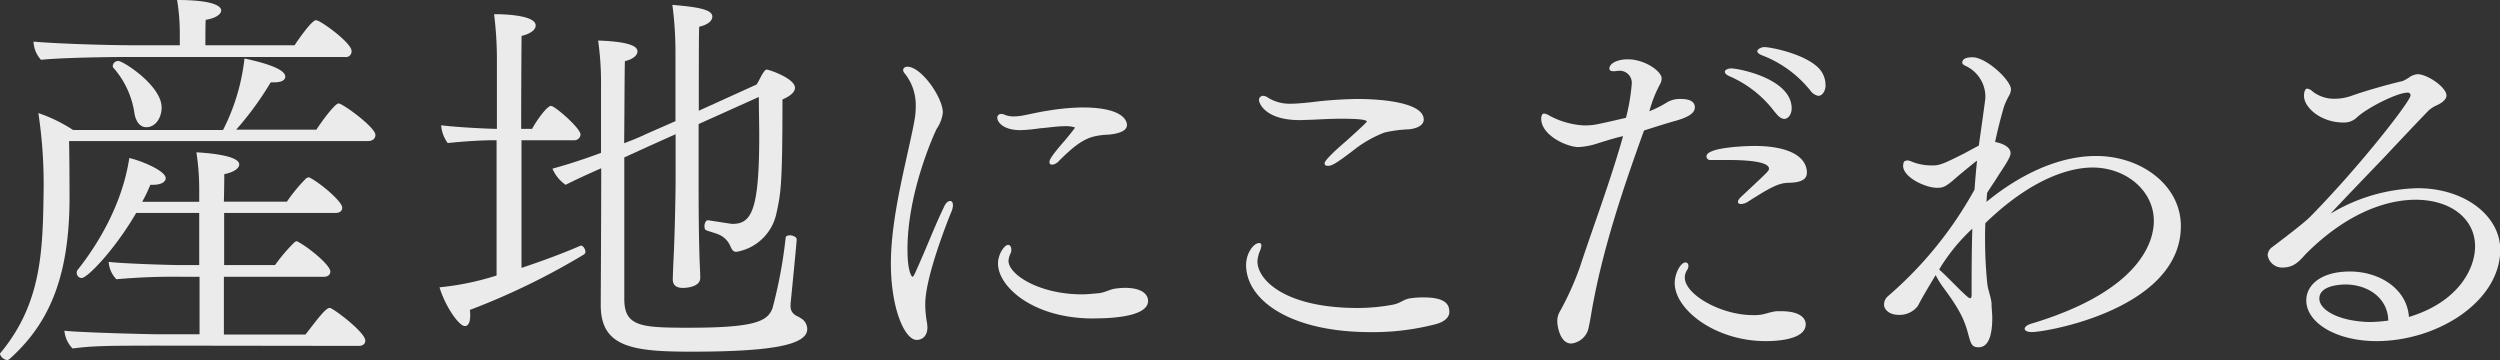
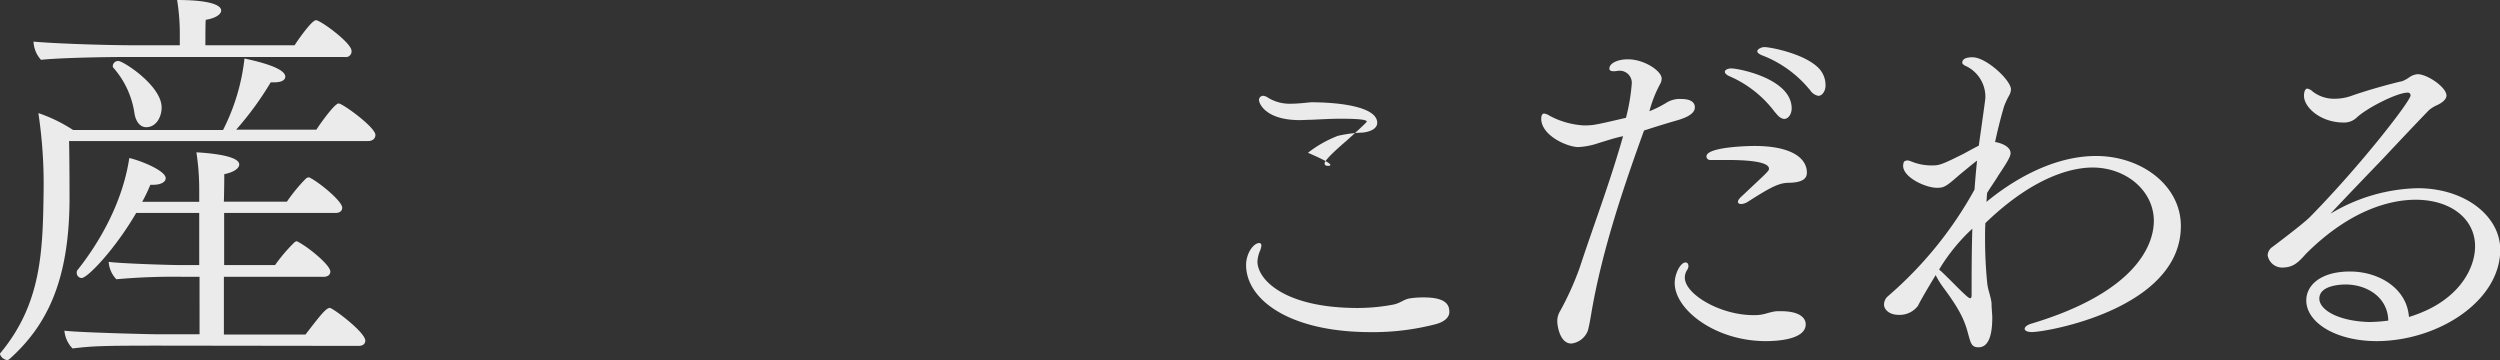
<svg xmlns="http://www.w3.org/2000/svg" viewBox="0 0 381.11 54.89">
  <rect x="0" y="0" width="381.11" height="54.89" fill="#333333" stroke="none" />
  <defs>
    <style>.cls-1{opacity:0.9;}.cls-2{fill:#fff;}</style>
  </defs>
  <title>kodawari01_txt</title>
  <g id="TXT">
    <g class="cls-1">
      <path class="cls-2" d="M10.53,21.5c.07,3.2.07,8.5.07,9C10.53,43.06,7,49.77,1.42,54.76c-.13.06-.19.13-.31.13A1.36,1.36,0,0,1,0,54a.22.22,0,0,1,.06-.18C6.34,46.26,6.53,38.31,6.65,29a72.45,72.45,0,0,0-.8-11.76,23.5,23.5,0,0,1,5.3,2.58H34a31.6,31.6,0,0,0,3.27-10.9c3.76.8,6.22,1.73,6.22,2.77,0,.5-.55.86-1.66.86h-.56A48,48,0,0,1,36,19.77H48.23c.5-.8,2.77-4,3.39-4s5.61,3.63,5.61,4.8c0,.5-.37.93-1.11.93ZM19,8.69c-3,0-9.91.12-12.75.43A4.41,4.41,0,0,1,5.11,6.34c2.47.25,10.17.56,15.46.56h6.84v-2A32,32,0,0,0,27,0c6.65,0,6.72,1.36,6.72,1.6,0,.56-.81,1.17-2.35,1.42-.06.31-.06,2.65-.06,3.88H44.91c.3-.49,2.58-3.82,3.26-3.82s5.42,3.45,5.42,4.68a.86.86,0,0,1-1,.93Zm5.49,44c-9,0-10.35.06-13.43.43a4.4,4.4,0,0,1-1.24-2.71c1.73.25,12.51.55,14.6.55h6V42.2H28.15a97.32,97.32,0,0,0-10.41.37,4.19,4.19,0,0,1-1.17-2.65c1.72.24,9,.49,11.09.49h2.71V32.46H20.76c-3.14,5.42-7.39,9.92-8.32,9.92a.77.77,0,0,1-.74-.8.56.56,0,0,1,.13-.43c3.14-3.94,6.84-10.1,7.88-17.06,1.67.37,5.55,1.91,5.55,3.08,0,.55-.68,1-1.91,1h-.43a23.46,23.46,0,0,1-1.24,2.59h8.69V28.89a37.15,37.15,0,0,0-.43-5.67c1,.06,6.53.37,6.53,1.85,0,.56-.74,1.17-2.28,1.48,0,.31,0,1.91-.06,4.19h9.61a24.81,24.81,0,0,1,2.95-3.57.83.83,0,0,1,.37-.13.24.24,0,0,1,.19.06c1.48.74,4.92,3.58,4.92,4.56,0,.43-.3.8-1,.8h-17v7.95h7.76a25.41,25.41,0,0,1,3-3.51c.13-.06.19-.12.31-.12a.48.48,0,0,1,.25.12c1.54.8,4.87,3.51,4.87,4.5,0,.43-.31.8-1.05.8H34.13V51H46.57c2.22-2.89,3.14-4.06,3.7-4.06a.22.22,0,0,1,.18.06c1.11.55,5.24,3.76,5.24,4.93,0,.43-.31.8-1,.8ZM20.51,17.37a13.4,13.4,0,0,0-3.26-7.08.39.39,0,0,1-.06-.25.82.82,0,0,1,.86-.74c.74,0,6.59,3.76,6.59,7.09,0,1.47-.86,3-2.34,3C21.44,19.4,20.76,18.67,20.51,17.37Z" />
-       <path class="cls-2" d="M75.7,21.38h-.62c-1.29,0-4,.12-6.83.43a5.23,5.23,0,0,1-1-2.71c2.53.3,6.16.49,8.5.55V8.75a55.18,55.18,0,0,0-.43-6.59c2.4,0,6.34.3,6.34,1.72,0,.62-.67,1.23-2.15,1.6,0,.5-.06,6.84-.06,14.17h1.66c.74-1.36,2.28-3.51,2.9-3.51a1,1,0,0,1,.3.12c1.11.62,4.19,3.39,4.19,4.25a.94.94,0,0,1-1,.87h-8V40.84c3.14-1.05,6.34-2.22,9-3.39h.12c.25,0,.62.5.62.93a.47.47,0,0,1-.25.43,107.31,107.31,0,0,1-17.37,8.44,4.4,4.4,0,0,1,.06.86c0,1-.3,1.6-.8,1.6-.92,0-3-3-3.88-5.91A41.9,41.9,0,0,0,75.7,42Zm32.22,12.19,3.63.56h.12c2.9,0,4.07-2.1,4.07-13.43,0-2-.06-4-.06-5.92l-9.18,4.13v8.81c0,2.09,0,6.71.12,11,0,.61.13,2.89.13,3.63,0,1.42-2.16,1.54-2.65,1.54-.93,0-1.54-.37-1.54-1.29,0-.13.06-2,.12-3.14.19-3.76.31-9.92.31-12v-7l-4.13,1.85L95.17,24V45.58c0,4.19,2.52,4.38,9.79,4.38,10,0,12.07-.93,12.81-3a71.78,71.78,0,0,0,2-10.72c0-.25.31-.37.68-.37s1,.25,1,.62-.62,6.71-.93,9.79v.31a1.54,1.54,0,0,0,.68,1.42c.25.18.62.3.86.49a1.93,1.93,0,0,1,1,1.66c0,2.47-5.61,3.45-17.68,3.45-8.93,0-13.8-.68-13.8-7.08v-.19c0-1.35.07-11.89.07-20.69-2.1.92-4.07,1.84-5.43,2.52a5.66,5.66,0,0,1-2-2.46c2.28-.62,4.93-1.48,7.4-2.41V13.18a45.32,45.32,0,0,0-.44-7c5.49.19,6,1.11,6,1.66s-.62,1.18-1.91,1.48c-.06.68-.06,6.1-.12,12.51,1.29-.49,2.4-.93,3.26-1.36l4.56-2V7.82A54.21,54.21,0,0,0,102.5.74c3.45.31,6.09.62,6.09,1.79,0,.61-.61,1.23-2,1.54-.06.73-.06,6.89-.06,12.81l8.81-4c.43-.67.74-1.47,1.23-2.09.12-.12.19-.18.31-.18.37,0,4.31,1.35,4.31,2.77,0,.61-.62,1.23-1.91,1.78,0,13.12-.25,14.29-.92,17.37a7.52,7.52,0,0,1-6.1,5.86c-.49,0-.68-.31-.92-.87a3.39,3.39,0,0,0-1.79-1.78c-.62-.25-1.17-.37-1.85-.62-.25-.06-.31-.37-.31-.68s.19-.86.5-.86Z" />
-       <path class="cls-2" d="M135.81,40.18c0-5,1.15-10.56,2.31-15.78,1.37-6.16,1.48-6.71,1.48-8.3a7.65,7.65,0,0,0-1.76-5,.7.7,0,0,1-.16-.44c0-.27.27-.49.66-.49,2.09,0,5.39,4.67,5.39,7a5.49,5.49,0,0,1-.94,2.47c-.38.77-4.45,9.63-4.45,18.37,0,3.47.66,4.18.77,4.18s.22-.22.38-.55c1.76-3.85,2.92-7,4.4-10.06.28-.66.66-.94.94-.94s.44.22.44.66a2.61,2.61,0,0,1-.22.94c-.28.66-4,9.84-4,14.08a16.08,16.08,0,0,0,.22,2.64,5.56,5.56,0,0,1,.11.93c0,1.38-.82,1.93-1.65,1.93C137.9,51.79,135.81,47,135.81,40.18Zm32.61-19.63c-2.26.22-3.63.6-7,4a1.63,1.63,0,0,1-1,.55c-.28,0-.44-.11-.44-.39s.16-.77,2.09-3c.55-.61,1.81-2.2,1.81-2.25s-.6-.23-1.37-.23c-1.38,0-2.64.23-4,.33a24.74,24.74,0,0,1-2.91.28c-2.86,0-3.57-1.37-3.57-1.87a.57.57,0,0,1,.6-.6,1.46,1.46,0,0,1,.61.16,3.79,3.79,0,0,0,1.31.22,8.91,8.91,0,0,0,1.21-.11c1.21-.22,2.53-.55,4-.77a34.86,34.86,0,0,1,5.22-.49c6.77,0,6.82,2.41,6.82,2.69C171.77,20.49,168.64,20.55,168.42,20.55Zm-1.76,28c-9.24,0-14.52-4.89-14.52-8.36,0-1.48,1-2.86,1.54-2.86.28,0,.49.28.49.72a1.19,1.19,0,0,1-.1.55,3,3,0,0,0-.33,1.15c0,2.15,4.78,5.12,11.16,5.12.93,0,1.81-.11,2.58-.17,1-.11,1.71-.6,2.59-.71a13.31,13.31,0,0,1,1.43-.11c2.58,0,3.52,1,3.52,2C175,47.72,171.72,48.54,166.66,48.54Z" />
-       <path class="cls-2" d="M218.86,49.42a37.88,37.88,0,0,1-9.9,1.21c-12.48,0-19-5-19-10.23,0-1.81,1.15-3.35,2-3.35.22,0,.33.16.33.38a2.7,2.7,0,0,1-.22.83,4.74,4.74,0,0,0-.38,1.59c0,2.81,4.18,7.1,15.29,7.1a29.22,29.22,0,0,0,5.33-.5c1.26-.22,1.65-.88,2.86-1a13.81,13.81,0,0,1,1.87-.11c3,0,3.9.88,3.9,2.14C221,48.16,220.46,49,218.86,49.42ZM202.42,25.28c-.33,0-.49-.11-.49-.39,0-.55,2.47-2.69,3.24-3.35.44-.39,3.19-2.86,3.19-3,0-.33-1.54-.44-4-.44-1.7,0-3.19.11-4.56.16-.55,0-1.1.05-1.65.05-5.39,0-6.22-2.69-6.22-3a.64.64,0,0,1,.61-.71,1.59,1.59,0,0,1,.82.33,6.29,6.29,0,0,0,3.47.88c.88,0,1.92-.11,3-.22a62.05,62.05,0,0,1,7.09-.5c4.29,0,10.12.66,10.12,3.14,0,.71-.72,1.31-2.2,1.48a19.6,19.6,0,0,0-3.8.5,17.71,17.71,0,0,0-4.56,2.58C203.52,25.06,203,25.28,202.42,25.28Z" />
+       <path class="cls-2" d="M218.86,49.42a37.88,37.88,0,0,1-9.9,1.21c-12.48,0-19-5-19-10.23,0-1.81,1.15-3.35,2-3.35.22,0,.33.16.33.38a2.7,2.7,0,0,1-.22.83,4.74,4.74,0,0,0-.38,1.59c0,2.81,4.18,7.1,15.29,7.1a29.22,29.22,0,0,0,5.33-.5c1.26-.22,1.65-.88,2.86-1a13.81,13.81,0,0,1,1.87-.11c3,0,3.9.88,3.9,2.14C221,48.16,220.46,49,218.86,49.42ZM202.42,25.28c-.33,0-.49-.11-.49-.39,0-.55,2.47-2.69,3.24-3.35.44-.39,3.19-2.86,3.19-3,0-.33-1.54-.44-4-.44-1.7,0-3.19.11-4.56.16-.55,0-1.1.05-1.65.05-5.39,0-6.22-2.69-6.22-3a.64.64,0,0,1,.61-.71,1.59,1.59,0,0,1,.82.33,6.29,6.29,0,0,0,3.47.88c.88,0,1.92-.11,3-.22c4.29,0,10.12.66,10.12,3.14,0,.71-.72,1.31-2.2,1.48a19.6,19.6,0,0,0-3.8.5,17.71,17.71,0,0,0-4.56,2.58C203.52,25.06,203,25.28,202.42,25.28Z" />
      <path class="cls-2" d="M243.69,21.81a11.08,11.08,0,0,1-3.07.61c-1.71,0-5.67-1.76-5.67-4.34,0-.06,0-.77.44-.77a2,2,0,0,1,.83.33,12.5,12.5,0,0,0,5.22,1.48c1.43,0,1.7-.06,6.43-1.16a29.66,29.66,0,0,0,.88-5.16,1.84,1.84,0,0,0-2.09-2c-.16,0-.38.06-.6.06H246c-.5,0-.66-.17-.66-.39,0-.88,1.37-1.43,2.8-1.43,2.59,0,5.17,1.82,5.17,2.92a1.84,1.84,0,0,1-.16.71,19,19,0,0,0-1.71,4.29,16.68,16.68,0,0,0,2.53-1.26,3.83,3.83,0,0,1,2.31-.61c2,0,2.09.94,2.09,1.27,0,.66-.55,1.37-2.75,2-2.69.77-5,1.54-5,1.54-3,8.3-6.33,18-8,27.66-.11.72-.39,2.26-.55,2.81a3.07,3.07,0,0,1-2.53,2c-1.76,0-2.14-2.75-2.14-3.36v-.11a2.89,2.89,0,0,1,.43-1.48,45.08,45.08,0,0,0,3-6.66c2.09-6.38,4.56-12.81,6.6-20C246.22,21,244.79,21.48,243.69,21.81ZM269.16,52c-7.65,0-13.86-4.78-13.86-8.85,0-1.43.88-3.14,1.65-3.14.27,0,.44.22.44.55a1,1,0,0,1-.17.55,2.15,2.15,0,0,0-.38,1.21c0,2.53,5.39,5.72,10.45,5.72a6.57,6.57,0,0,0,1-.05c.93-.11,1.7-.5,2.64-.55h.55c3.79,0,3.79,1.76,3.79,2C275.26,52,270,52,269.16,52Zm-8.47-27.61a.55.55,0,0,1-.55-.55c0-1.43,6.27-1.59,7.31-1.59,5.67,0,8,1.87,8,4.07,0,.93-.72,1.48-2.59,1.54-1.54,0-2.58.44-6.43,2.91a2,2,0,0,1-1.05.33c-.22,0-.44-.11-.44-.33s.17-.49.66-.93c4-3.74,4.07-3.8,4.07-4.13,0-1.15-3.79-1.32-6.27-1.32h-2.69Zm9.95-7.2a17.09,17.09,0,0,0-7.09-5.61c-.44-.22-.61-.44-.61-.66s.39-.49,1-.49c1.05,0,9.19,1.54,9.19,6.1,0,.77-.44,1.6-1.16,1.6C271.58,18.08,271.14,17.85,270.64,17.14Zm5.23-3.52a17.4,17.4,0,0,0-7.37-5.28c-.44-.22-.61-.38-.61-.6s.5-.61,1.1-.61c.88,0,6.16,1,8.3,3.25a3.73,3.73,0,0,1,1,2.64c0,.71-.44,1.54-1.1,1.54A1.92,1.92,0,0,1,275.87,13.62Z" />
      <path class="cls-2" d="M302.61,36.44c0,2.26.11,4.51.33,6.71.11,1.1.55,2,.66,3.08,0,.83.11,1.54.11,2.2,0,3.25-.83,4.51-2.09,4.51-1,0-1.16-.49-1.54-1.87-.5-1.87-1-3.46-3.85-7.26a13.54,13.54,0,0,1-1.15-1.87c-1.1,1.82-2.15,3.58-2.7,4.68A3.48,3.48,0,0,1,289.47,48c-1.6,0-2.26-.93-2.26-1.54a1.68,1.68,0,0,1,.61-1.32A58.91,58.91,0,0,0,301,28.91c.11-1.43.23-2.92.39-4.4-.06,0-.22.11-2.75,2.2-2,1.76-2.31,1.92-3.35,1.92-1.76,0-5.17-1.59-5.17-3.35,0-.17.05-.33.05-.44.17-.33.17-.28.39-.33.05-.06.16-.06.22-.06a2.26,2.26,0,0,1,.6.17,8.13,8.13,0,0,0,3.14.6c1.1,0,1.48-.11,4.78-1.76.72-.38,1.6-.88,2.36-1.26.06-.5,1-7,1-7.31a5.2,5.2,0,0,0-3.14-4.9c-.16-.11-.38-.22-.38-.44,0-.77,1.1-.82,1.54-.82,2.14,0,5.88,3.52,5.88,4.89a2,2,0,0,1-.28.94,11.19,11.19,0,0,0-.77,1.65c-.55,1.87-1,3.68-1.37,5.44,1,.16,2.36.71,2.36,1.7,0,.55-.6,1.49-1.87,3.41-.49.83-1.1,1.65-1.7,2.64-.06.5-.06.94-.11,1.38,2.42-2,9.07-7,16.72-7,6.93,0,12.92,4.51,12.92,10.67,0,12.6-20.4,16.17-22.71,16.17-.72,0-1.1-.22-1.1-.49s.33-.61,1.15-.83c16-4.84,18.54-12.1,18.54-15.62,0-4.56-4.18-8.14-9.35-8.14-2.42,0-8.42.83-16.33,8.47C302.61,34.85,302.61,35.62,302.61,36.44Zm-7,4.68c.06.05.17.11.22.16.61.55,1.65,1.6,2.42,2.37,1.71,1.7,1.92,1.81,2.09,1.81s.22-.16.22-.6c0-3,0-6.33.11-10a28.44,28.44,0,0,0-4.89,5.94Z" />
      <path class="cls-2" d="M377.31,37.54c0-4.12-3.63-7.09-9.07-7.09-3.08,0-9.46,1-16.72,8.25-1.26,1.43-2,2.09-3.68,2.09a2.25,2.25,0,0,1-2.15-1.87,1.61,1.61,0,0,1,.72-1.27c1.76-1.32,4.78-3.63,5.72-4.56,7.86-8,15.34-17.71,15.34-18.53a.4.4,0,0,0-.44-.44c-1.6,0-6.16,2.31-7.75,3.79a2.79,2.79,0,0,1-2,.77c-3.52,0-6.05-2.31-6.05-4.07,0-.6.17-1.1.5-1.1a1.54,1.54,0,0,1,.82.44,5.31,5.31,0,0,0,3.47,1.1,7.54,7.54,0,0,0,2.58-.49c2.37-.83,5.72-1.76,7.65-2.2a5.37,5.37,0,0,0,1.15-.66,2.62,2.62,0,0,1,1.15-.39c1.49,0,4.4,2,4.4,3.25,0,.66-.82,1.21-1.59,1.54a5.11,5.11,0,0,0-1.1.71c-1.93,2-4.56,4.78-6.93,7.31-2.75,2.86-5.77,6-8.08,8.47a26.87,26.87,0,0,1,13.3-3.9c7.21,0,12.6,4.23,12.6,9.4C381.11,46,371.54,52,362.3,52c-6.16,0-10.72-2.8-10.72-6.21,0-2.31,2.2-4.4,6.65-4.4s8.69,2.58,9,6.93C374.67,46.07,377.31,41.06,377.31,37.54Zm-19.74,5.83c-.55,0-4,.06-4,2.15,0,1.76,3,3.46,7.65,3.57a23.38,23.38,0,0,0,2.86-.22C364,45.3,360.82,43.37,357.57,43.37Z" />
    </g>
  </g>
</svg>